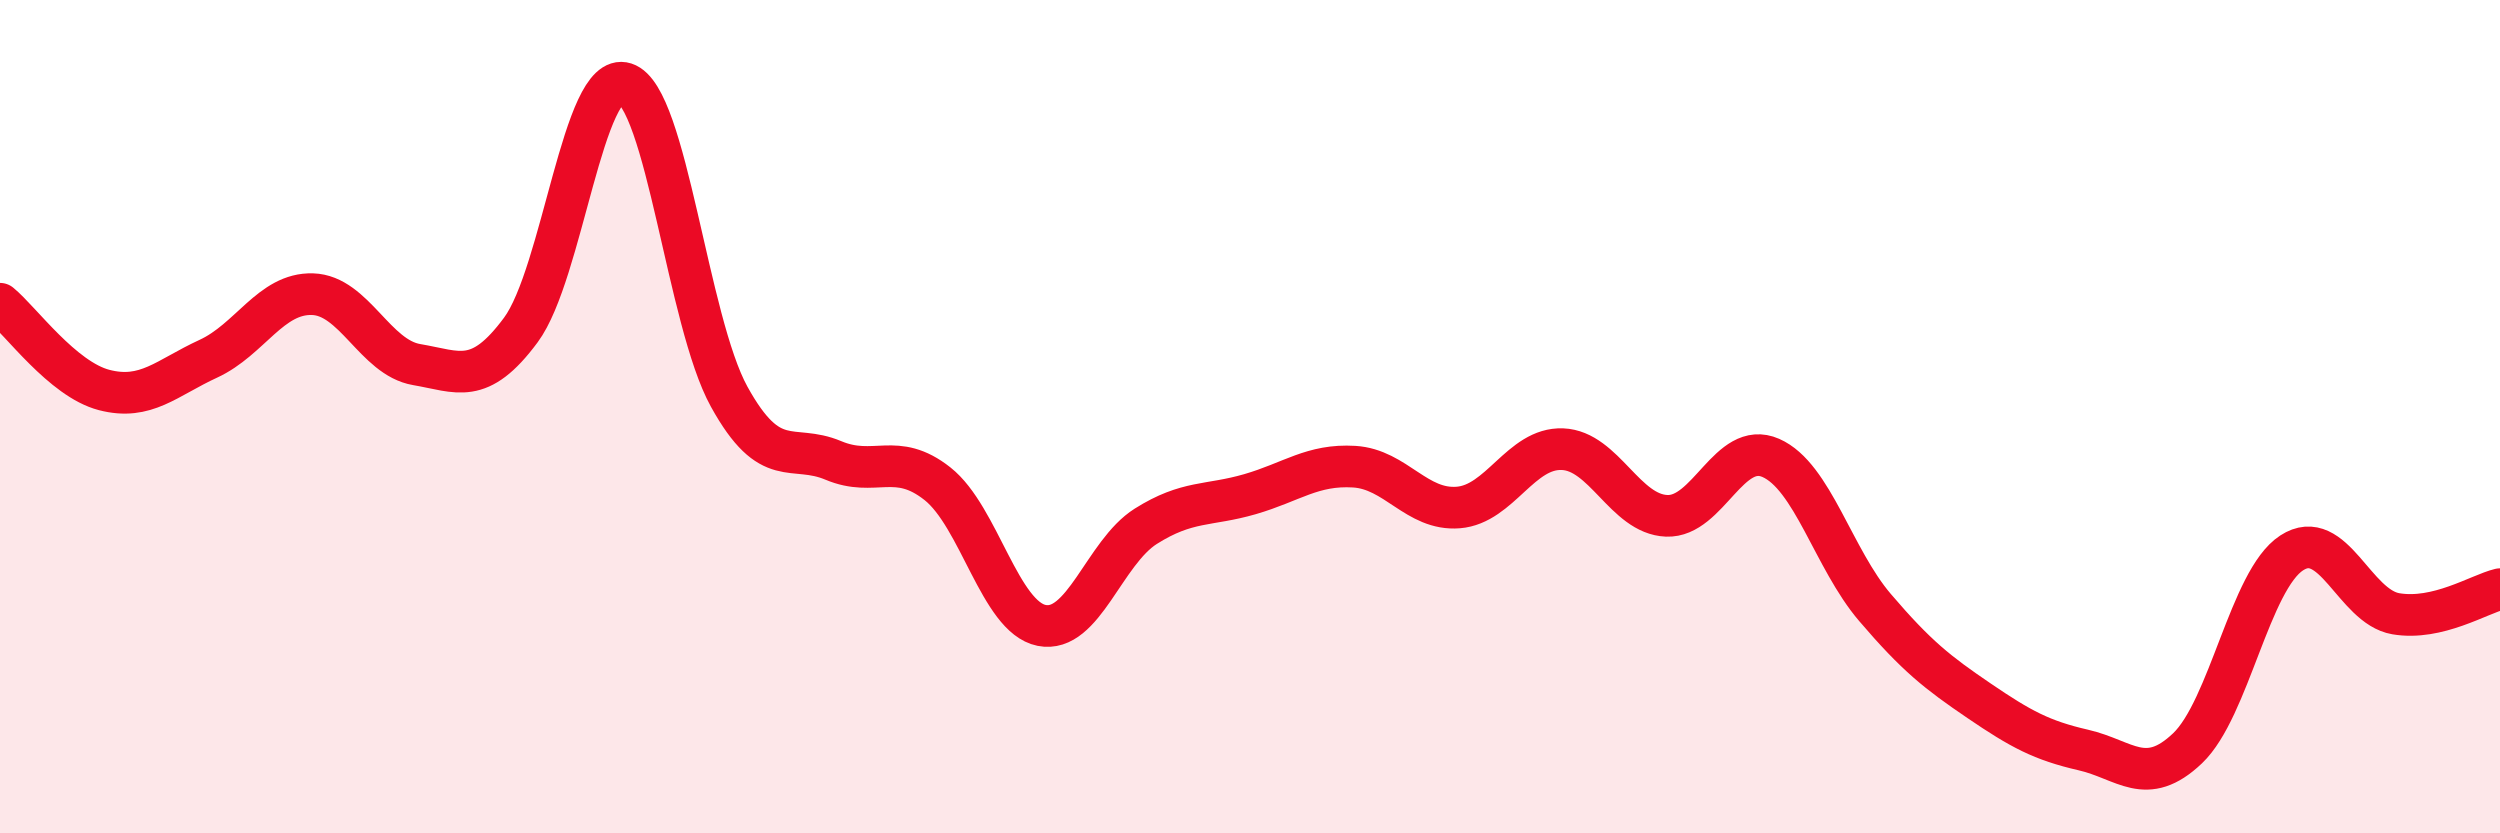
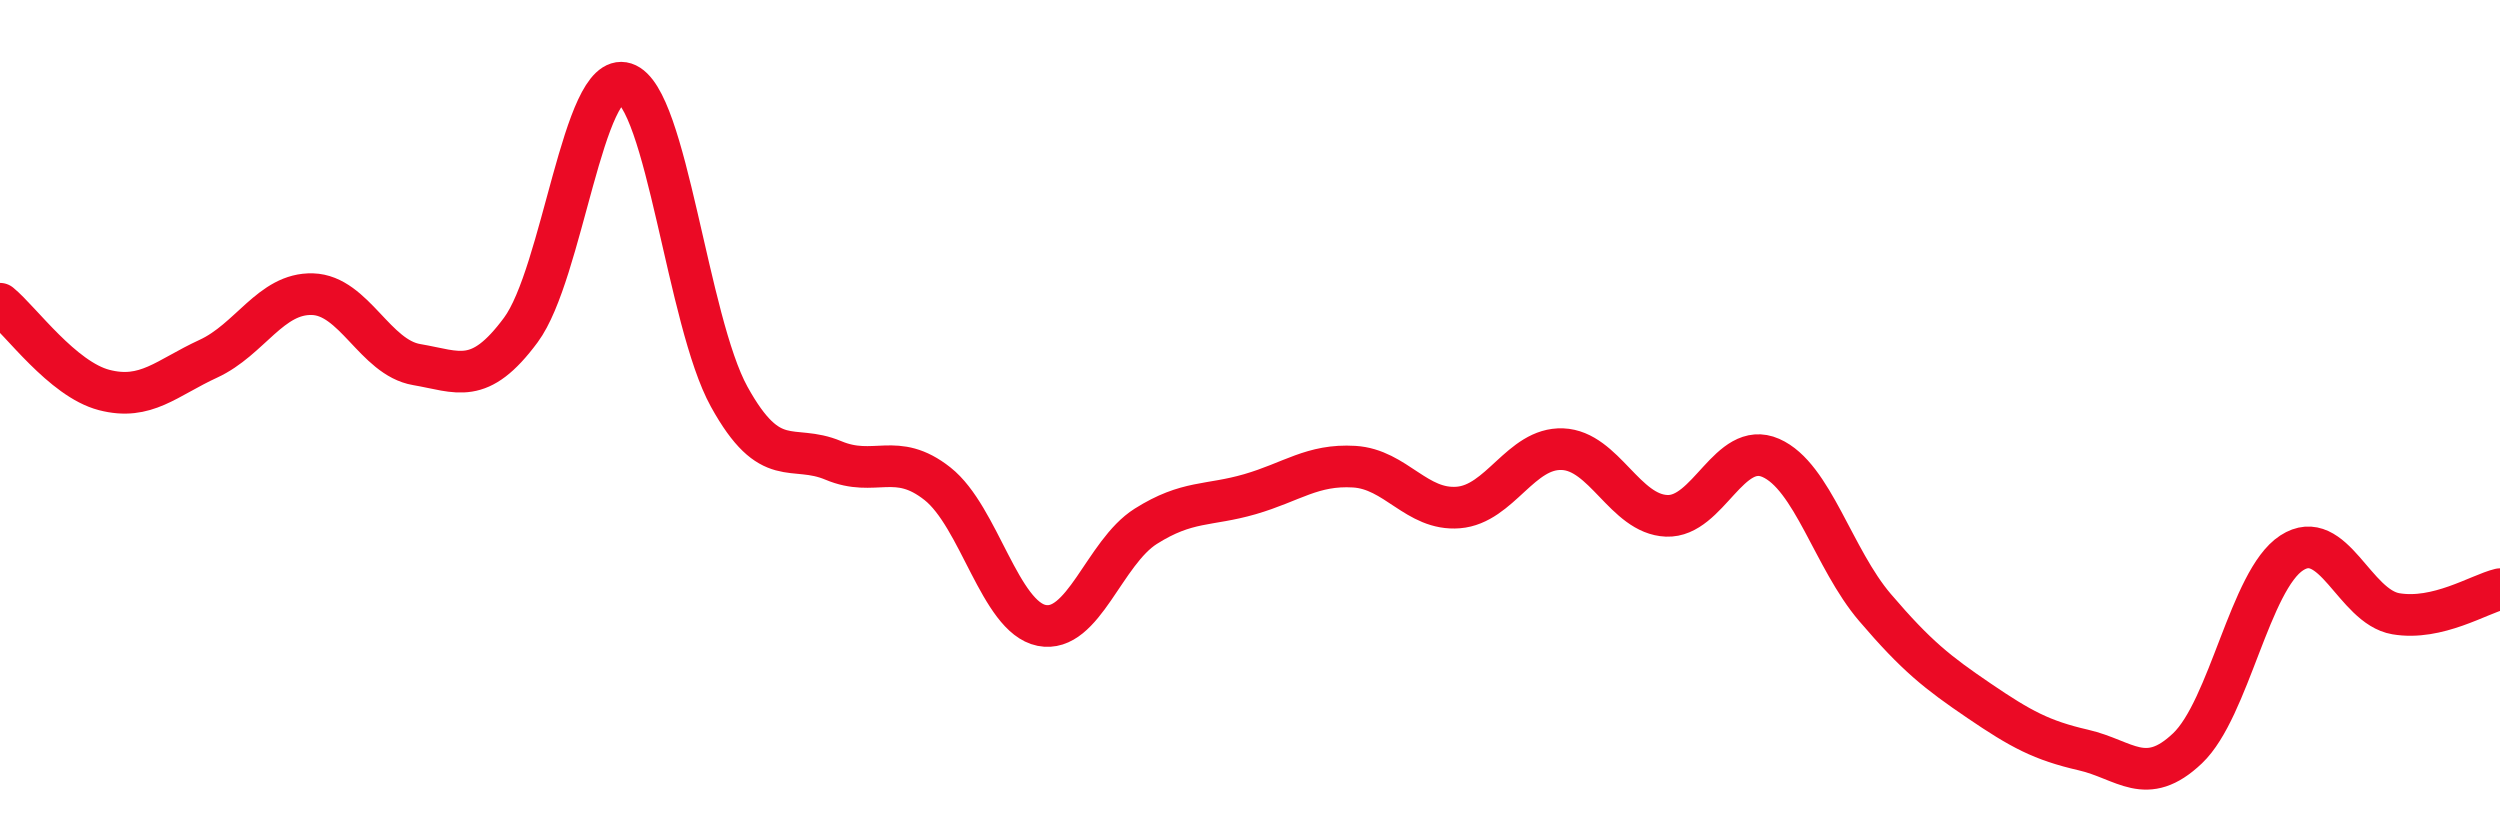
<svg xmlns="http://www.w3.org/2000/svg" width="60" height="20" viewBox="0 0 60 20">
-   <path d="M 0,7.29 C 0.5,7.7 1.5,9.1 2.5,9.36 C 3.5,9.62 4,9.07 5,8.61 C 6,8.15 6.5,7.03 7.5,7.06 C 8.5,7.09 9,8.58 10,8.75 C 11,8.92 11.5,9.27 12.5,7.92 C 13.5,6.57 14,1.68 15,2 C 16,2.32 16.5,7.71 17.5,9.52 C 18.5,11.33 19,10.63 20,11.05 C 21,11.47 21.5,10.82 22.5,11.61 C 23.5,12.4 24,14.81 25,15.01 C 26,15.21 26.5,13.26 27.5,12.63 C 28.5,12 29,12.15 30,11.86 C 31,11.57 31.5,11.14 32.5,11.2 C 33.5,11.26 34,12.26 35,12.18 C 36,12.1 36.5,10.74 37.5,10.78 C 38.5,10.82 39,12.34 40,12.38 C 41,12.42 41.5,10.55 42.5,10.99 C 43.5,11.43 44,13.41 45,14.58 C 46,15.75 46.5,16.14 47.5,16.82 C 48.5,17.5 49,17.77 50,18 C 51,18.23 51.5,18.91 52.5,17.96 C 53.5,17.01 54,13.92 55,13.27 C 56,12.62 56.5,14.56 57.5,14.73 C 58.5,14.9 59.5,14.26 60,14.14L60 20L0 20Z" fill="#EB0A25" opacity="0.1" stroke-linecap="round" stroke-linejoin="round" />
  <path d="M 0,7.29 C 0.5,7.7 1.5,9.1 2.5,9.36 C 3.5,9.62 4,9.07 5,8.61 C 6,8.15 6.5,7.03 7.5,7.06 C 8.5,7.09 9,8.58 10,8.75 C 11,8.92 11.5,9.27 12.5,7.92 C 13.5,6.57 14,1.68 15,2 C 16,2.32 16.5,7.71 17.5,9.52 C 18.5,11.33 19,10.63 20,11.05 C 21,11.47 21.5,10.82 22.5,11.61 C 23.5,12.4 24,14.81 25,15.01 C 26,15.21 26.5,13.26 27.5,12.63 C 28.5,12 29,12.15 30,11.86 C 31,11.57 31.5,11.14 32.5,11.2 C 33.5,11.26 34,12.26 35,12.18 C 36,12.1 36.5,10.74 37.5,10.78 C 38.5,10.82 39,12.34 40,12.38 C 41,12.42 41.5,10.55 42.5,10.99 C 43.5,11.43 44,13.41 45,14.58 C 46,15.75 46.5,16.14 47.5,16.82 C 48.5,17.5 49,17.77 50,18 C 51,18.23 51.5,18.91 52.5,17.96 C 53.5,17.01 54,13.92 55,13.27 C 56,12.62 56.5,14.56 57.5,14.73 C 58.5,14.9 59.5,14.26 60,14.14" stroke="#EB0A25" stroke-width="1" fill="none" stroke-linecap="round" stroke-linejoin="round" />
</svg>